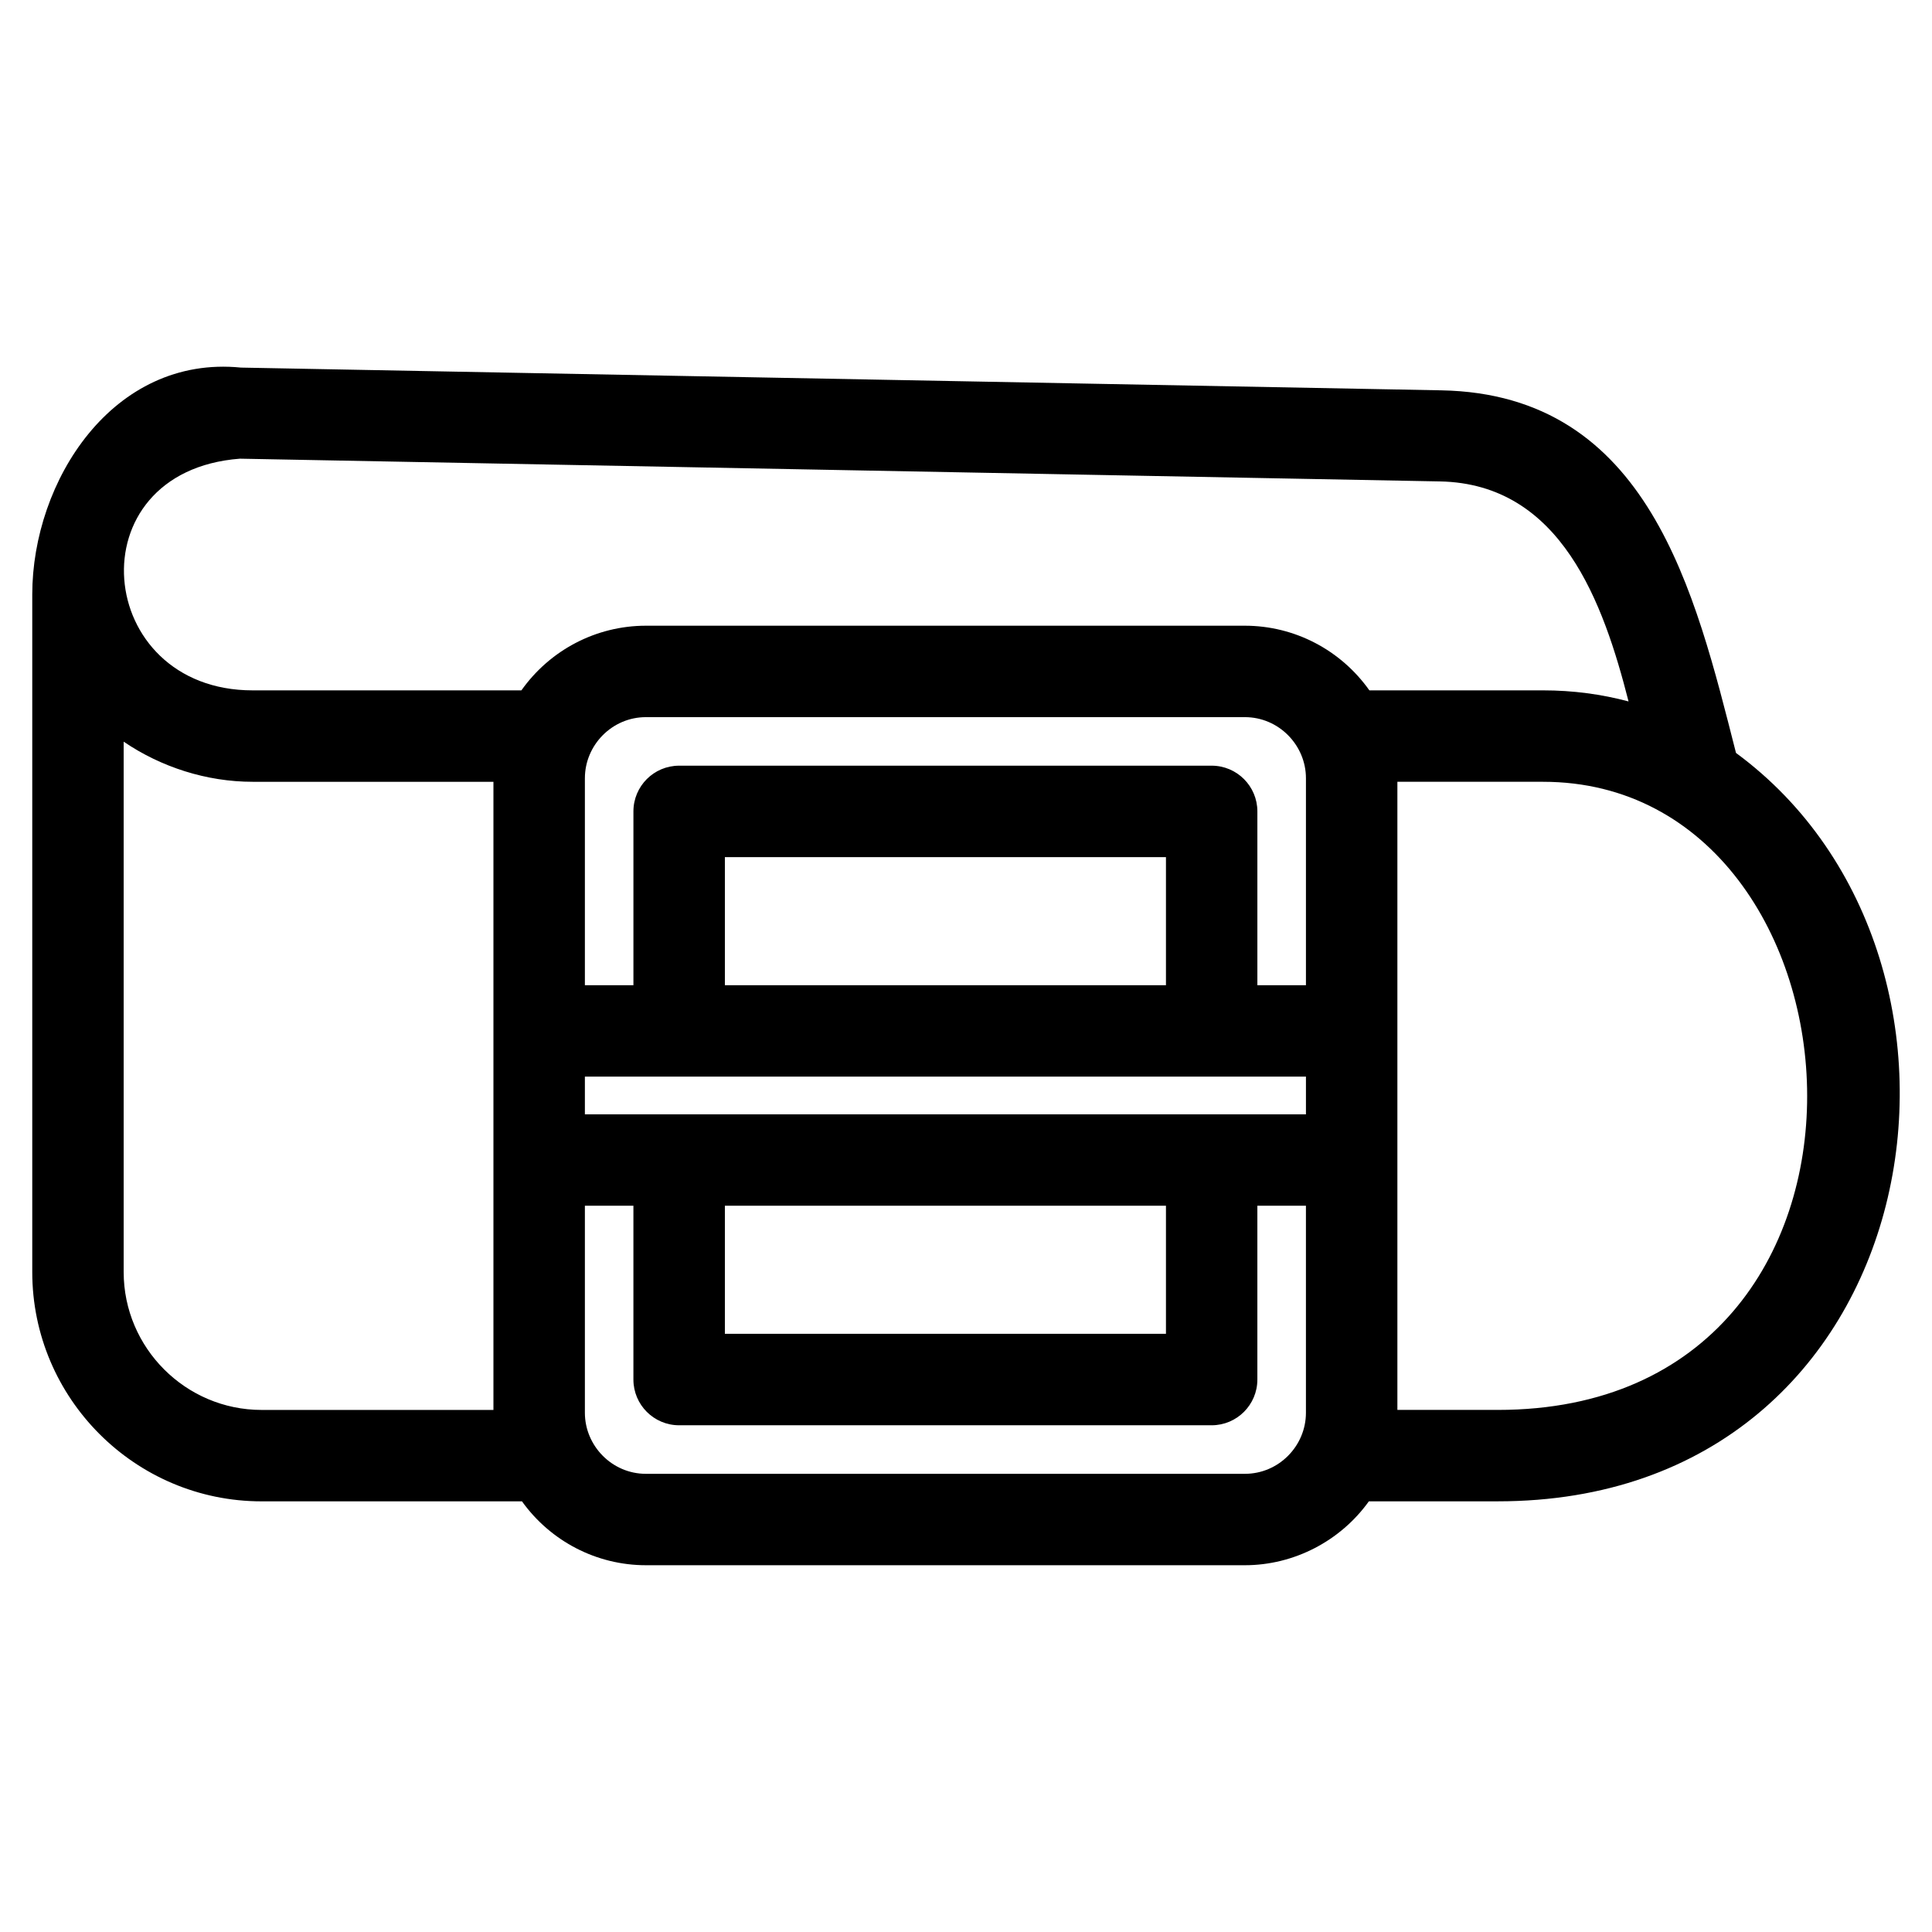
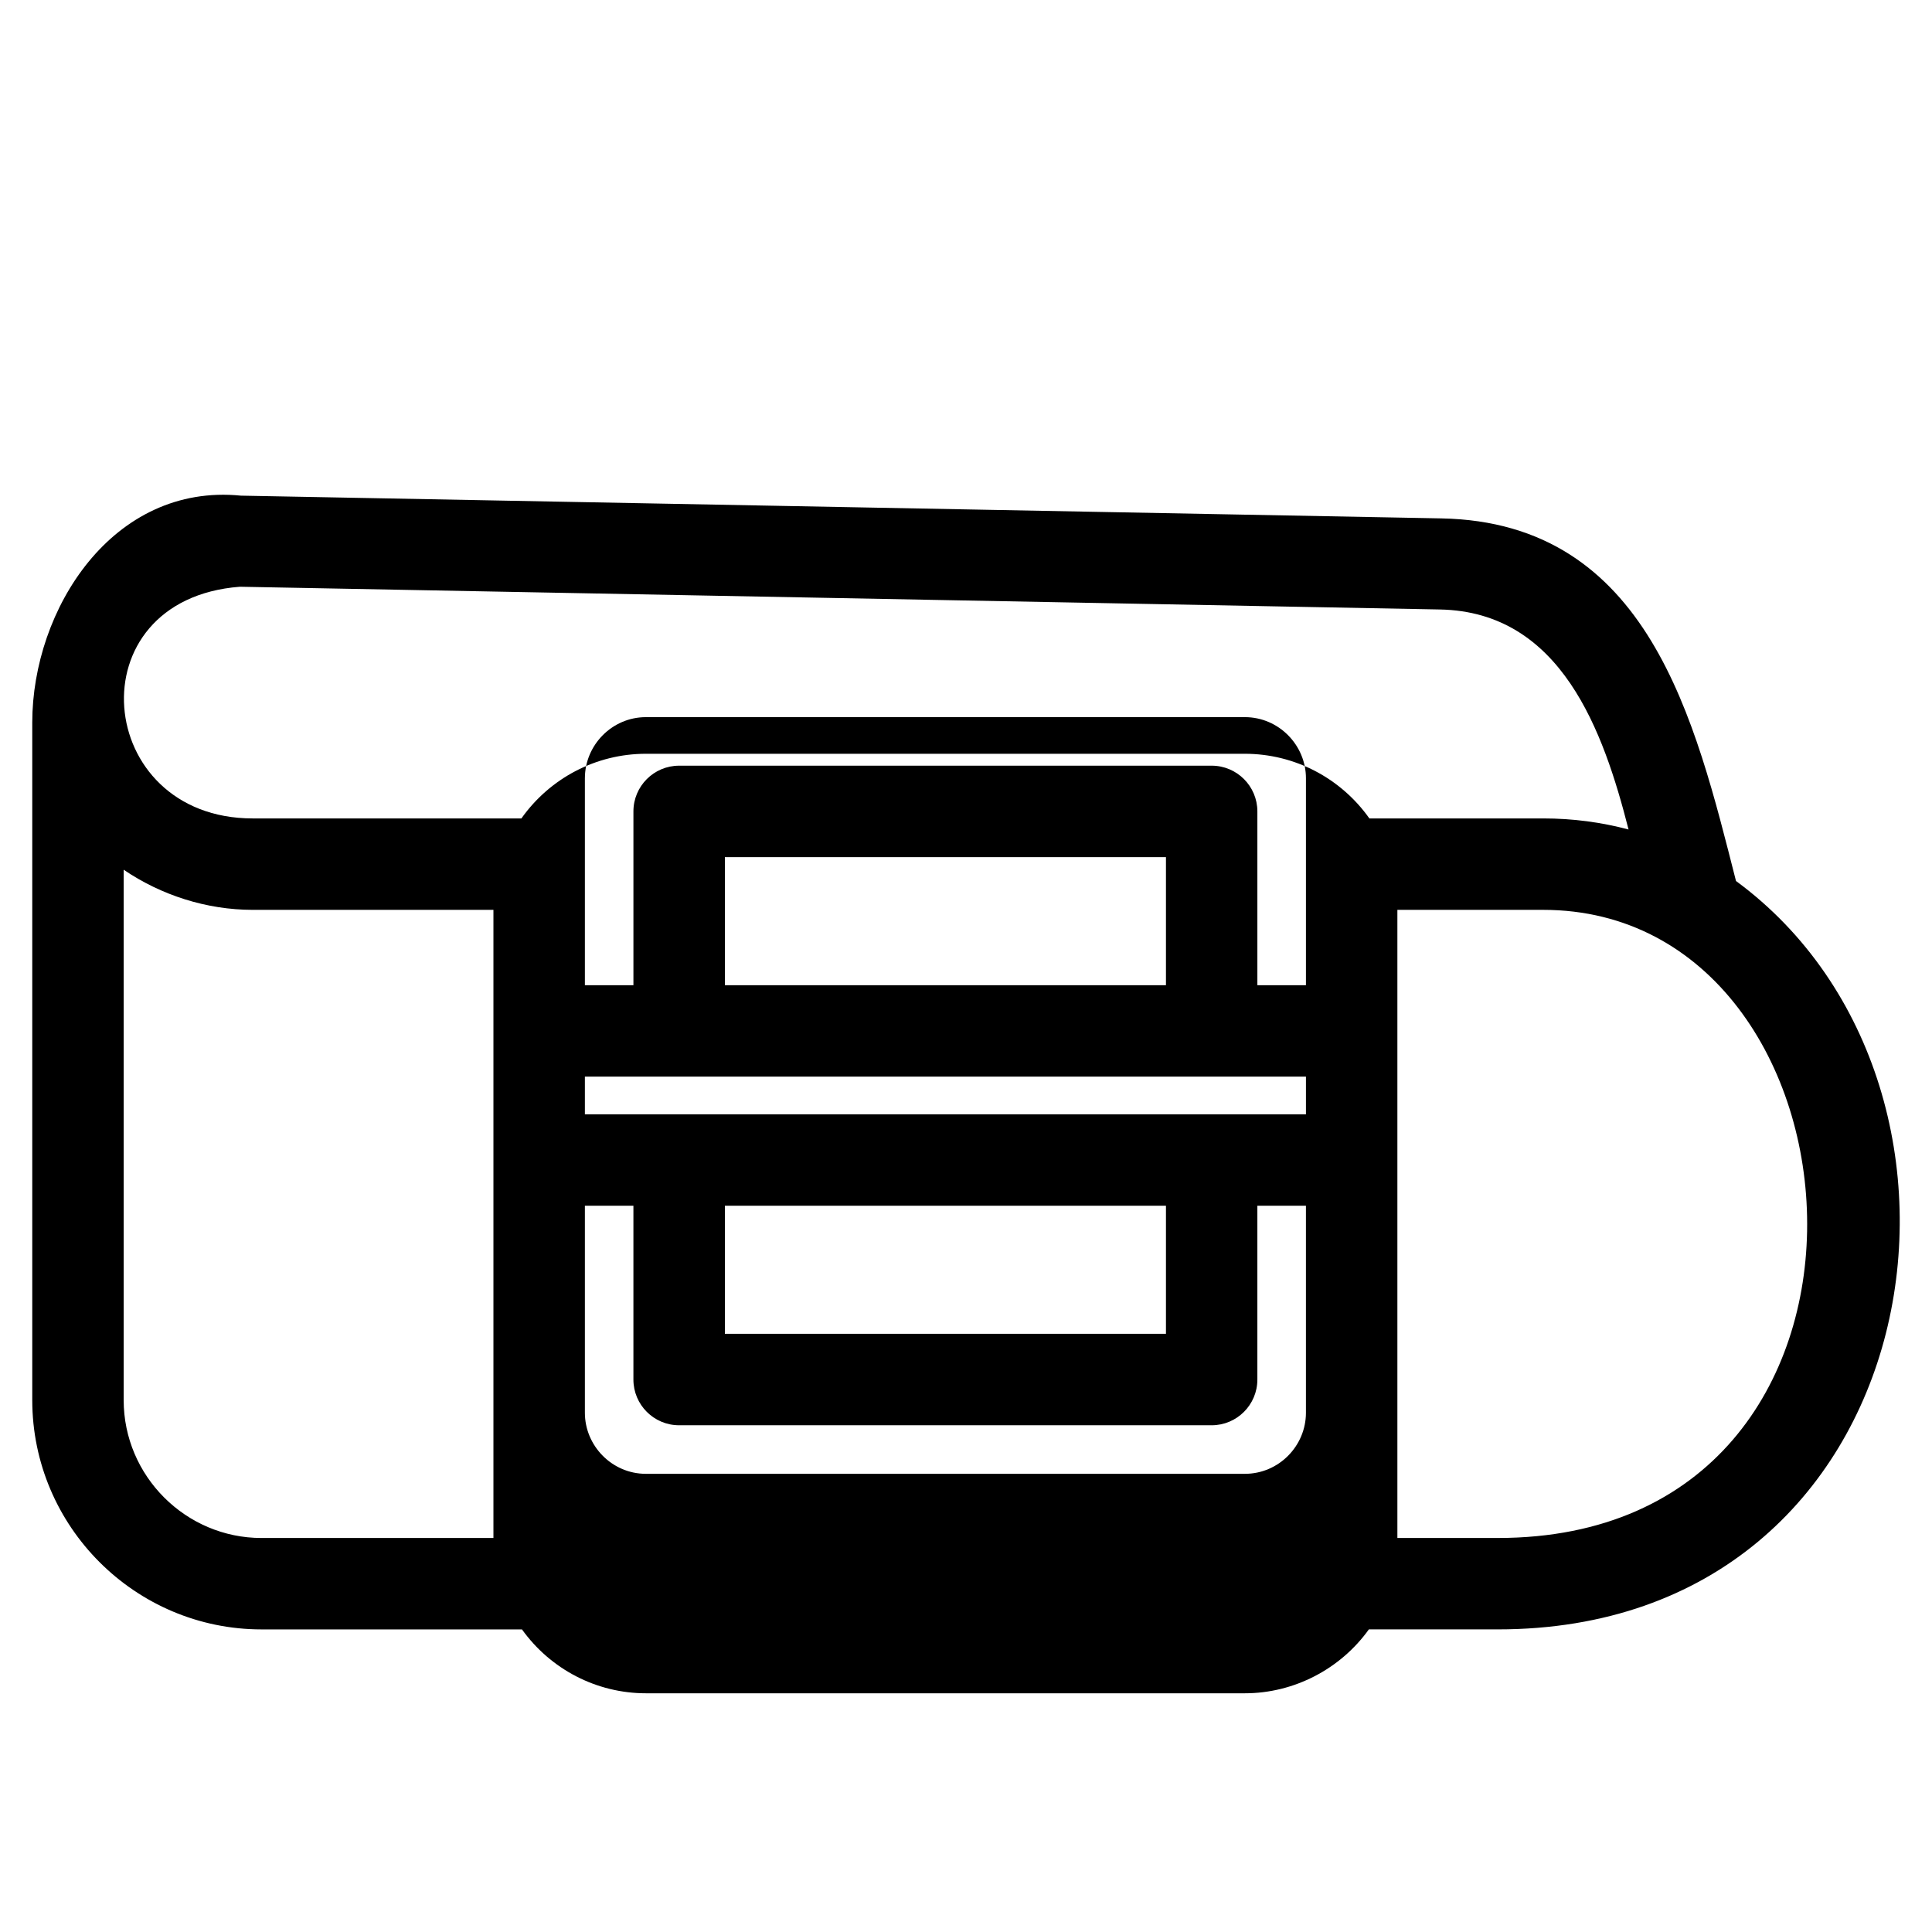
<svg xmlns="http://www.w3.org/2000/svg" fill="#000000" width="800px" height="800px" version="1.1" viewBox="144 144 512 512">
-   <path d="m299 350.23v54.859h12.863v-46.059c0-6.688 5.426-12.117 12.117-12.117h141.12c6.688 0 12.117 5.426 12.117 12.117v46.059h12.871v-54.859c0-8.734-7.172-16.18-16.184-16.18h-158.73c-8.984 0-16.172 7.422-16.172 16.18zm0 79.09v9.984h191.09v-9.984h-191.09zm0 34.215v54.863c0 8.742 7.176 16.18 16.172 16.18h158.73c8.996 0 16.184-7.398 16.184-16.18v-54.863h-12.871v46.059c0 6.688-5.426 12.117-12.117 12.117h-141.12c-6.688 0-12.117-5.426-12.117-12.117v-46.059h-12.863zm153.99 0h-116.89v33.941h116.89zm0-92.383h-116.89v33.938h116.89zm-178.22-19.969h-63.809c-12.188 0-24.25-3.875-34.188-10.633v140.55c0 20.113 16.434 36.547 36.547 36.547h61.445v-166.46zm7.551 190.69h-68.996c-33.488 0-60.777-27.285-60.777-60.777v-179.54c0-30.094 21.379-63.527 55.309-60.141l318.11 6.027c55.035 1.035 67.242 53.555 78.09 96.094 75.121 55.238 51.848 198.33-63.113 198.33h-34.18c-7.527 10.504-19.84 16.934-32.859 16.934h-158.73c-13.078 0-25.262-6.348-32.852-16.934zm232-24.23h26.621c113.42 0 101.18-166.46 11.992-166.46h-38.613v166.46zm-7.414-190.69h46.027c7.91 0 15.473 1.023 22.648 2.934-6.629-25.973-17.805-57.695-49.992-58.305l-318.01-6.027c-44.148 3.375-38.715 61.398 3.379 61.398h71.215c7.582-10.699 19.82-17.133 32.996-17.133h158.73c13.176 0 25.414 6.426 33 17.133z" />
+   <path d="m299 350.23v54.859h12.863v-46.059c0-6.688 5.426-12.117 12.117-12.117h141.12c6.688 0 12.117 5.426 12.117 12.117v46.059h12.871v-54.859c0-8.734-7.172-16.18-16.184-16.18h-158.73c-8.984 0-16.172 7.422-16.172 16.18zm0 79.09v9.984h191.09v-9.984h-191.09zm0 34.215v54.863c0 8.742 7.176 16.18 16.172 16.18h158.73c8.996 0 16.184-7.398 16.184-16.18v-54.863h-12.871v46.059c0 6.688-5.426 12.117-12.117 12.117h-141.12c-6.688 0-12.117-5.426-12.117-12.117v-46.059h-12.863zm153.99 0h-116.89v33.941h116.89zm0-92.383h-116.89v33.938h116.89m-178.22-19.969h-63.809c-12.188 0-24.25-3.875-34.188-10.633v140.55c0 20.113 16.434 36.547 36.547 36.547h61.445v-166.46zm7.551 190.69h-68.996c-33.488 0-60.777-27.285-60.777-60.777v-179.54c0-30.094 21.379-63.527 55.309-60.141l318.11 6.027c55.035 1.035 67.242 53.555 78.09 96.094 75.121 55.238 51.848 198.33-63.113 198.33h-34.18c-7.527 10.504-19.84 16.934-32.859 16.934h-158.73c-13.078 0-25.262-6.348-32.852-16.934zm232-24.23h26.621c113.42 0 101.18-166.46 11.992-166.46h-38.613v166.46zm-7.414-190.69h46.027c7.91 0 15.473 1.023 22.648 2.934-6.629-25.973-17.805-57.695-49.992-58.305l-318.01-6.027c-44.148 3.375-38.715 61.398 3.379 61.398h71.215c7.582-10.699 19.82-17.133 32.996-17.133h158.73c13.176 0 25.414 6.426 33 17.133z" />
</svg>